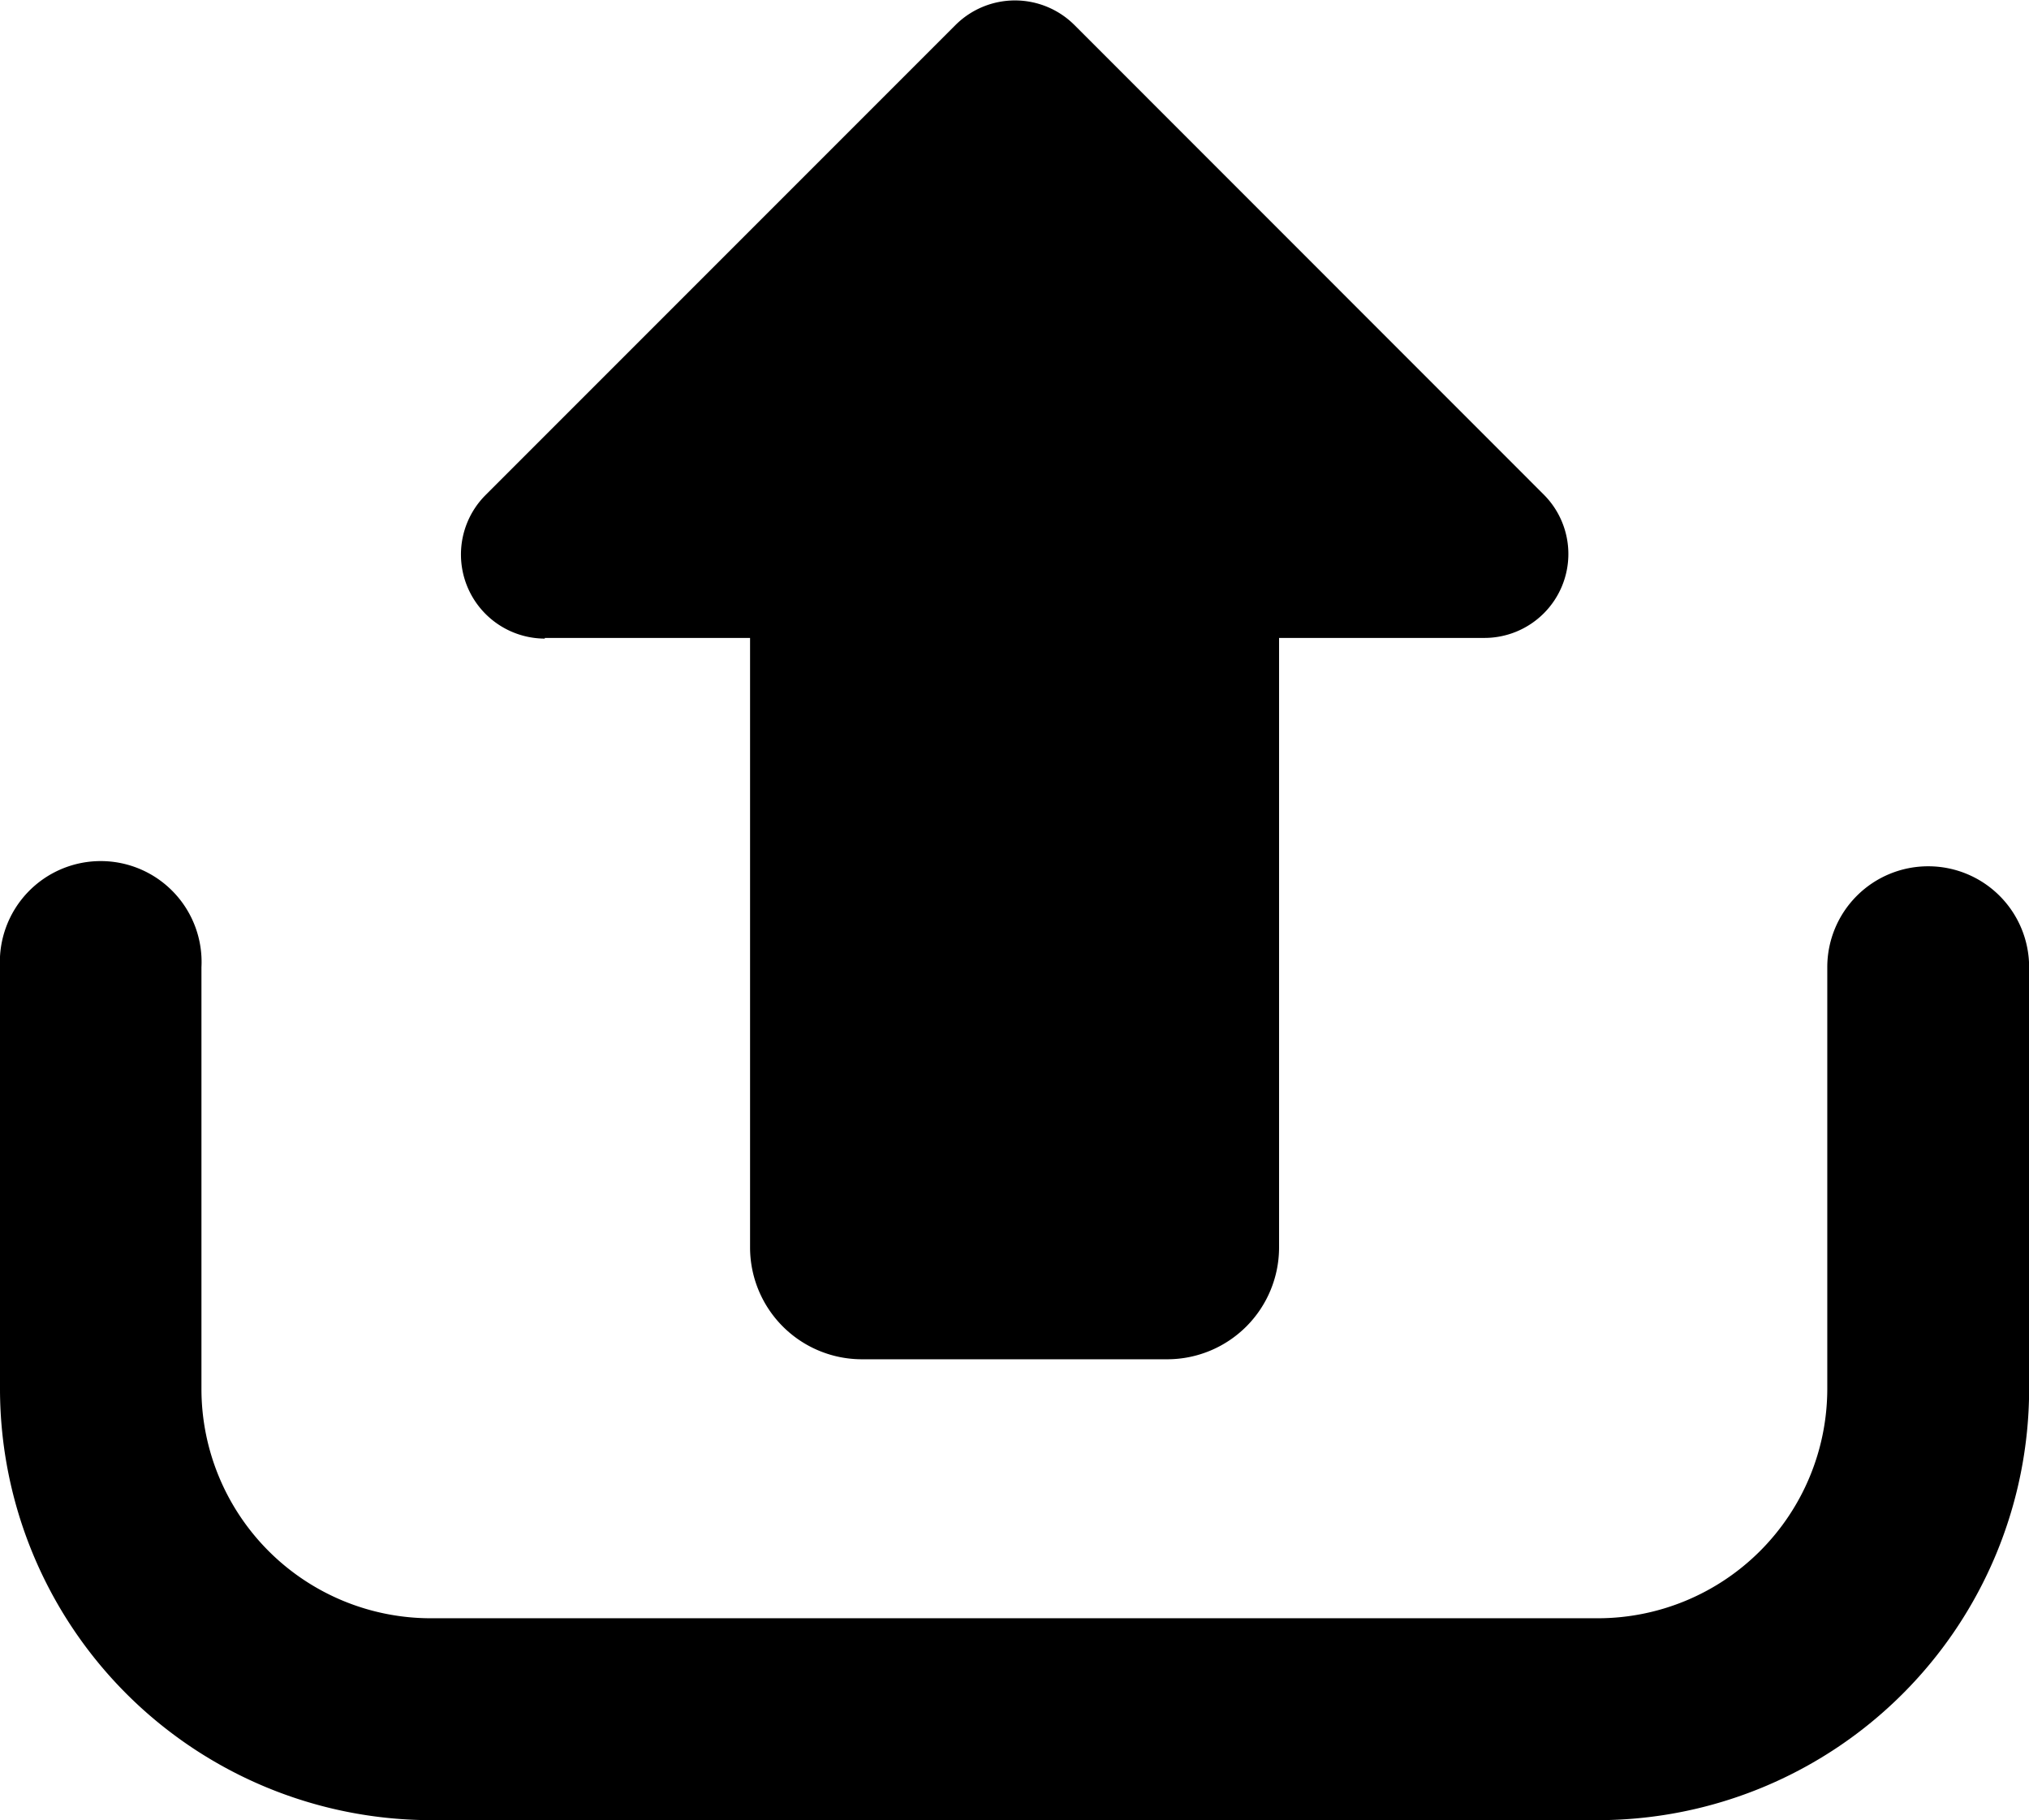
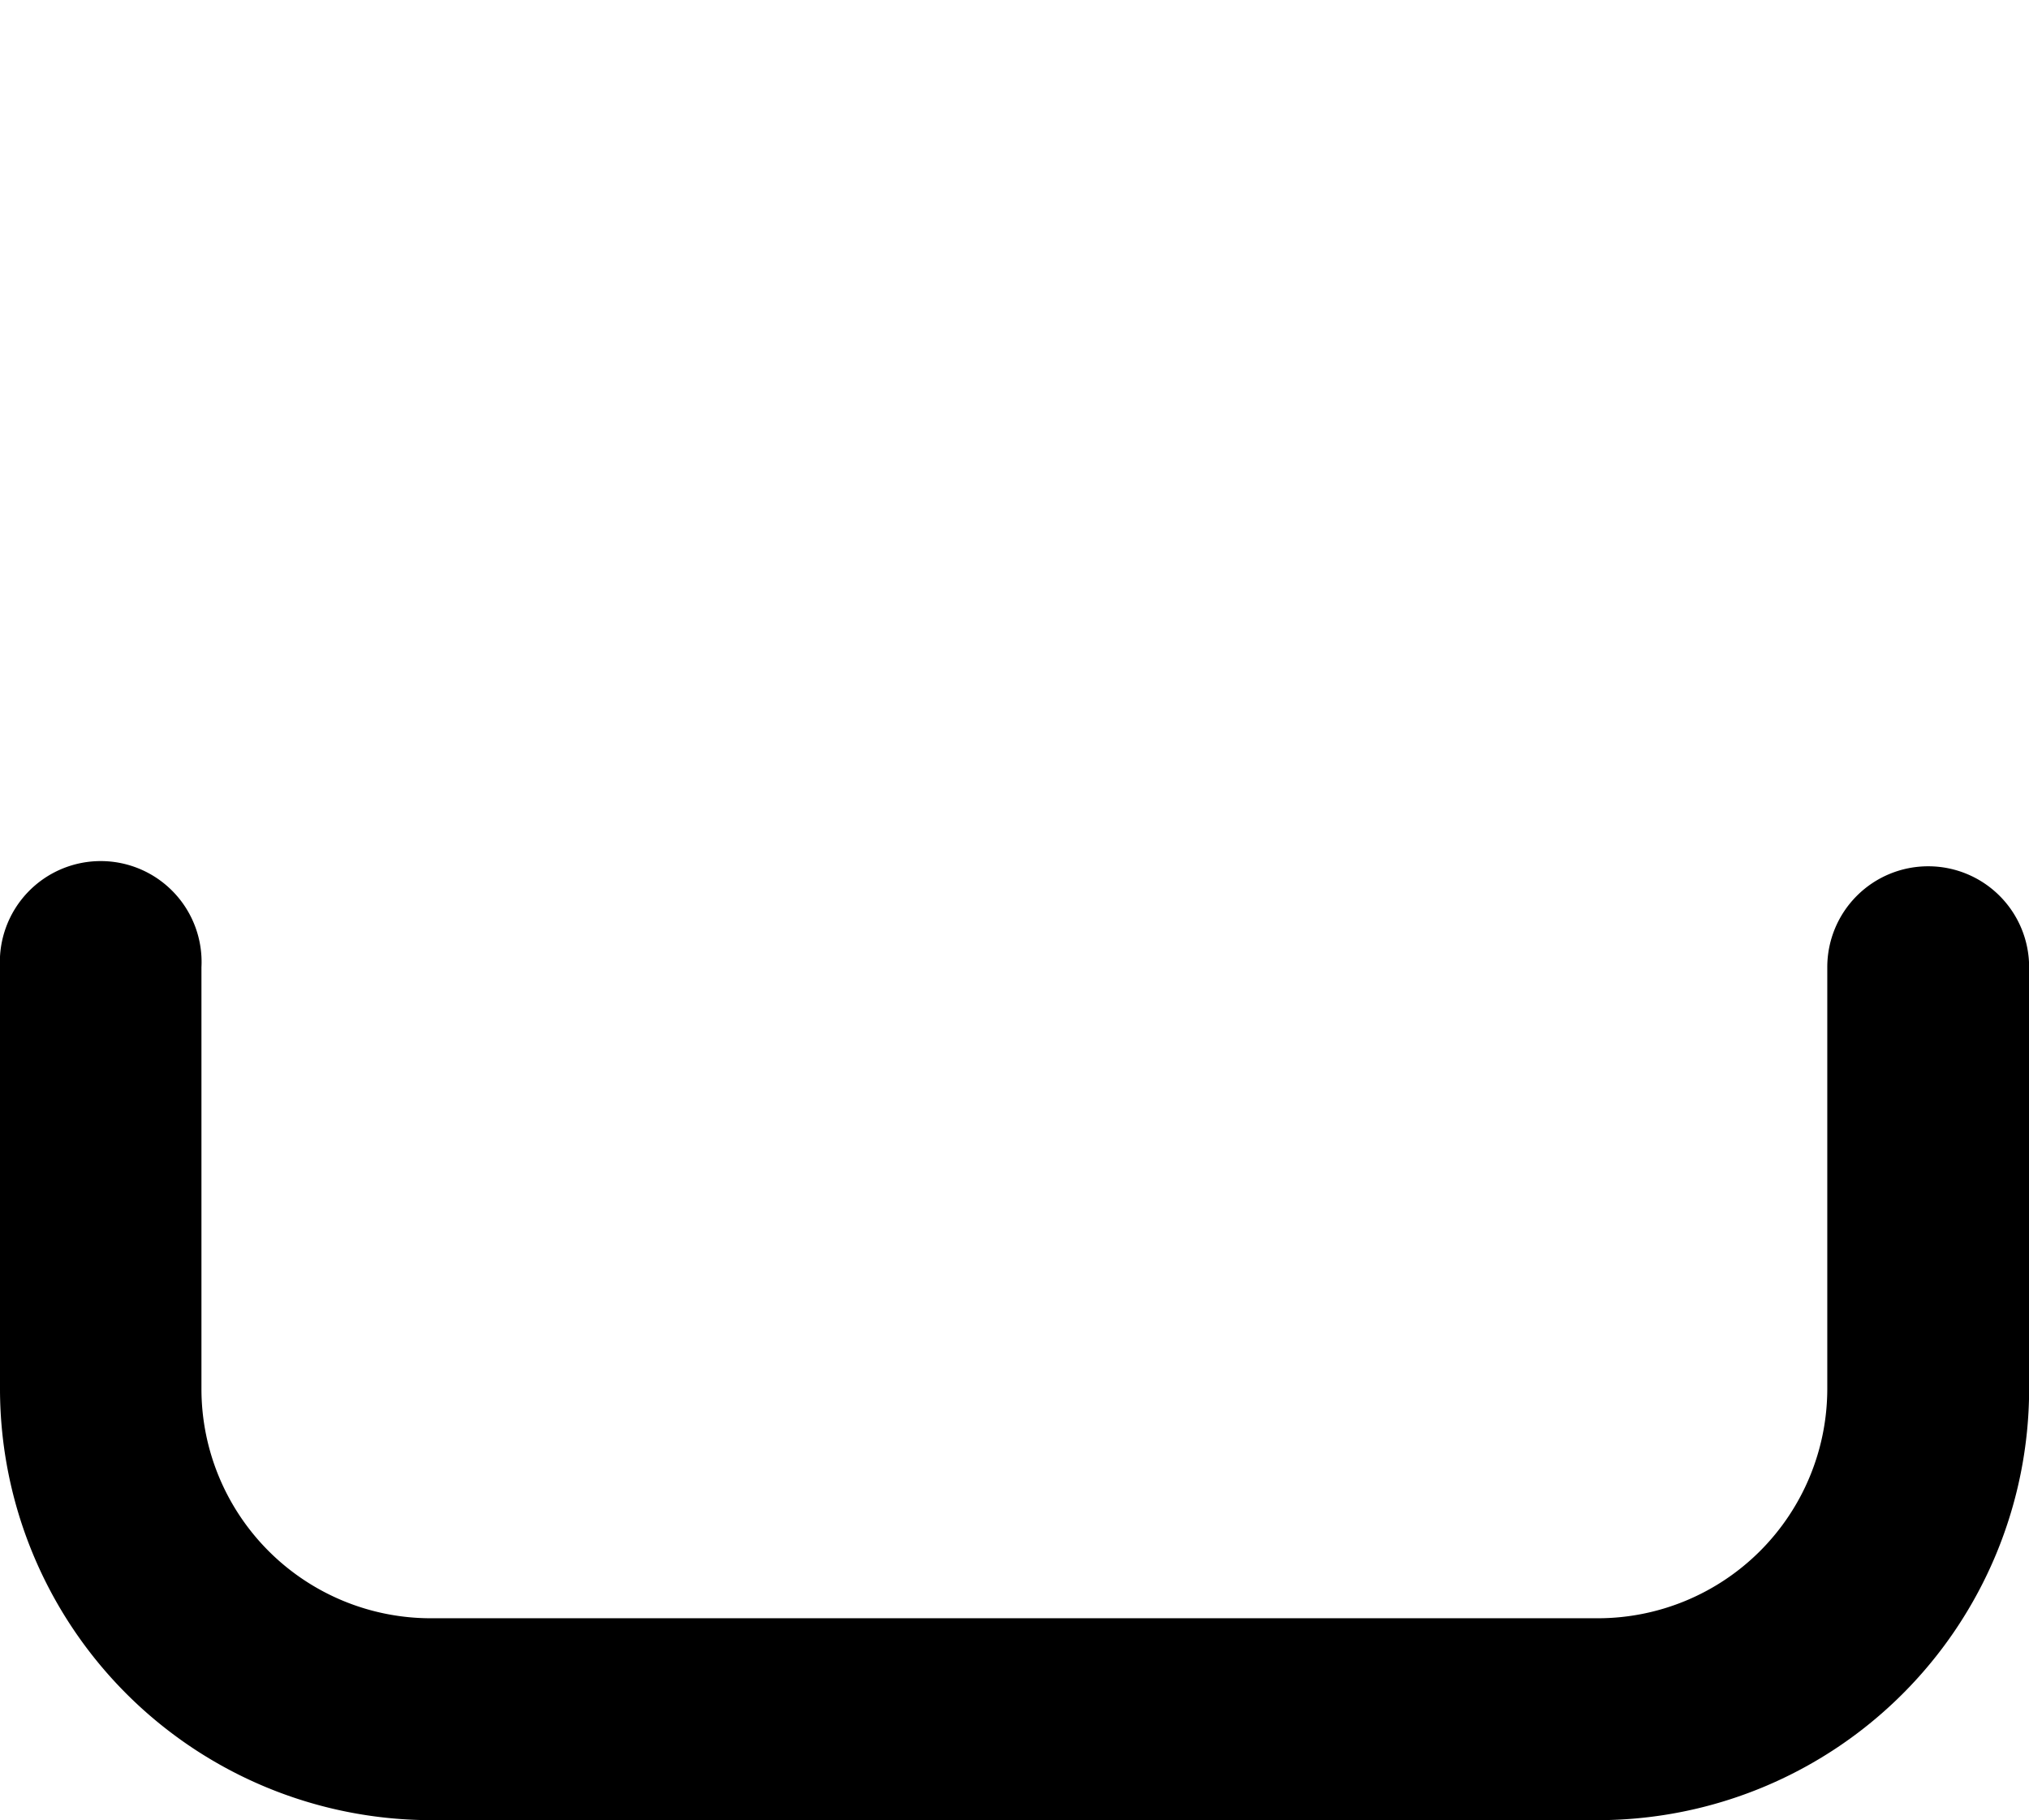
<svg xmlns="http://www.w3.org/2000/svg" width="15.108" height="13.55" viewBox="0 0 15.108 13.55">
  <g id="upload" transform="translate(0 -23.714)">
    <g id="Group_2060" data-name="Group 2060" transform="translate(3.431 23.714)">
-       <path id="Path_3682" data-name="Path 3682" d="M105.056,28.463h1.529V33a.833.833,0,0,0,.833.833h2.273a.833.833,0,0,0,.833-.833V28.463h1.528a.625.625,0,0,0,.442-1.068L109,23.9a.627.627,0,0,0-.885,0l-3.5,3.5a.626.626,0,0,0,.442,1.068Z" transform="translate(-104.431 -23.714)" />
-     </g>
+       </g>
    <g id="Group_2061" data-name="Group 2061" transform="translate(0 30.163)">
      <path id="Path_3683" data-name="Path 3683" d="M14.357,220.029a.751.751,0,0,0-.751.751v3.141a1.709,1.709,0,0,1-1.707,1.706H3.209A1.708,1.708,0,0,1,1.5,223.921V220.78a.751.751,0,1,0-1.5,0v3.141a3.213,3.213,0,0,0,3.209,3.209H11.9a3.213,3.213,0,0,0,3.209-3.209V220.78A.751.751,0,0,0,14.357,220.029Z" transform="translate(0 -220.029)" />
    </g>
  </g>
</svg>